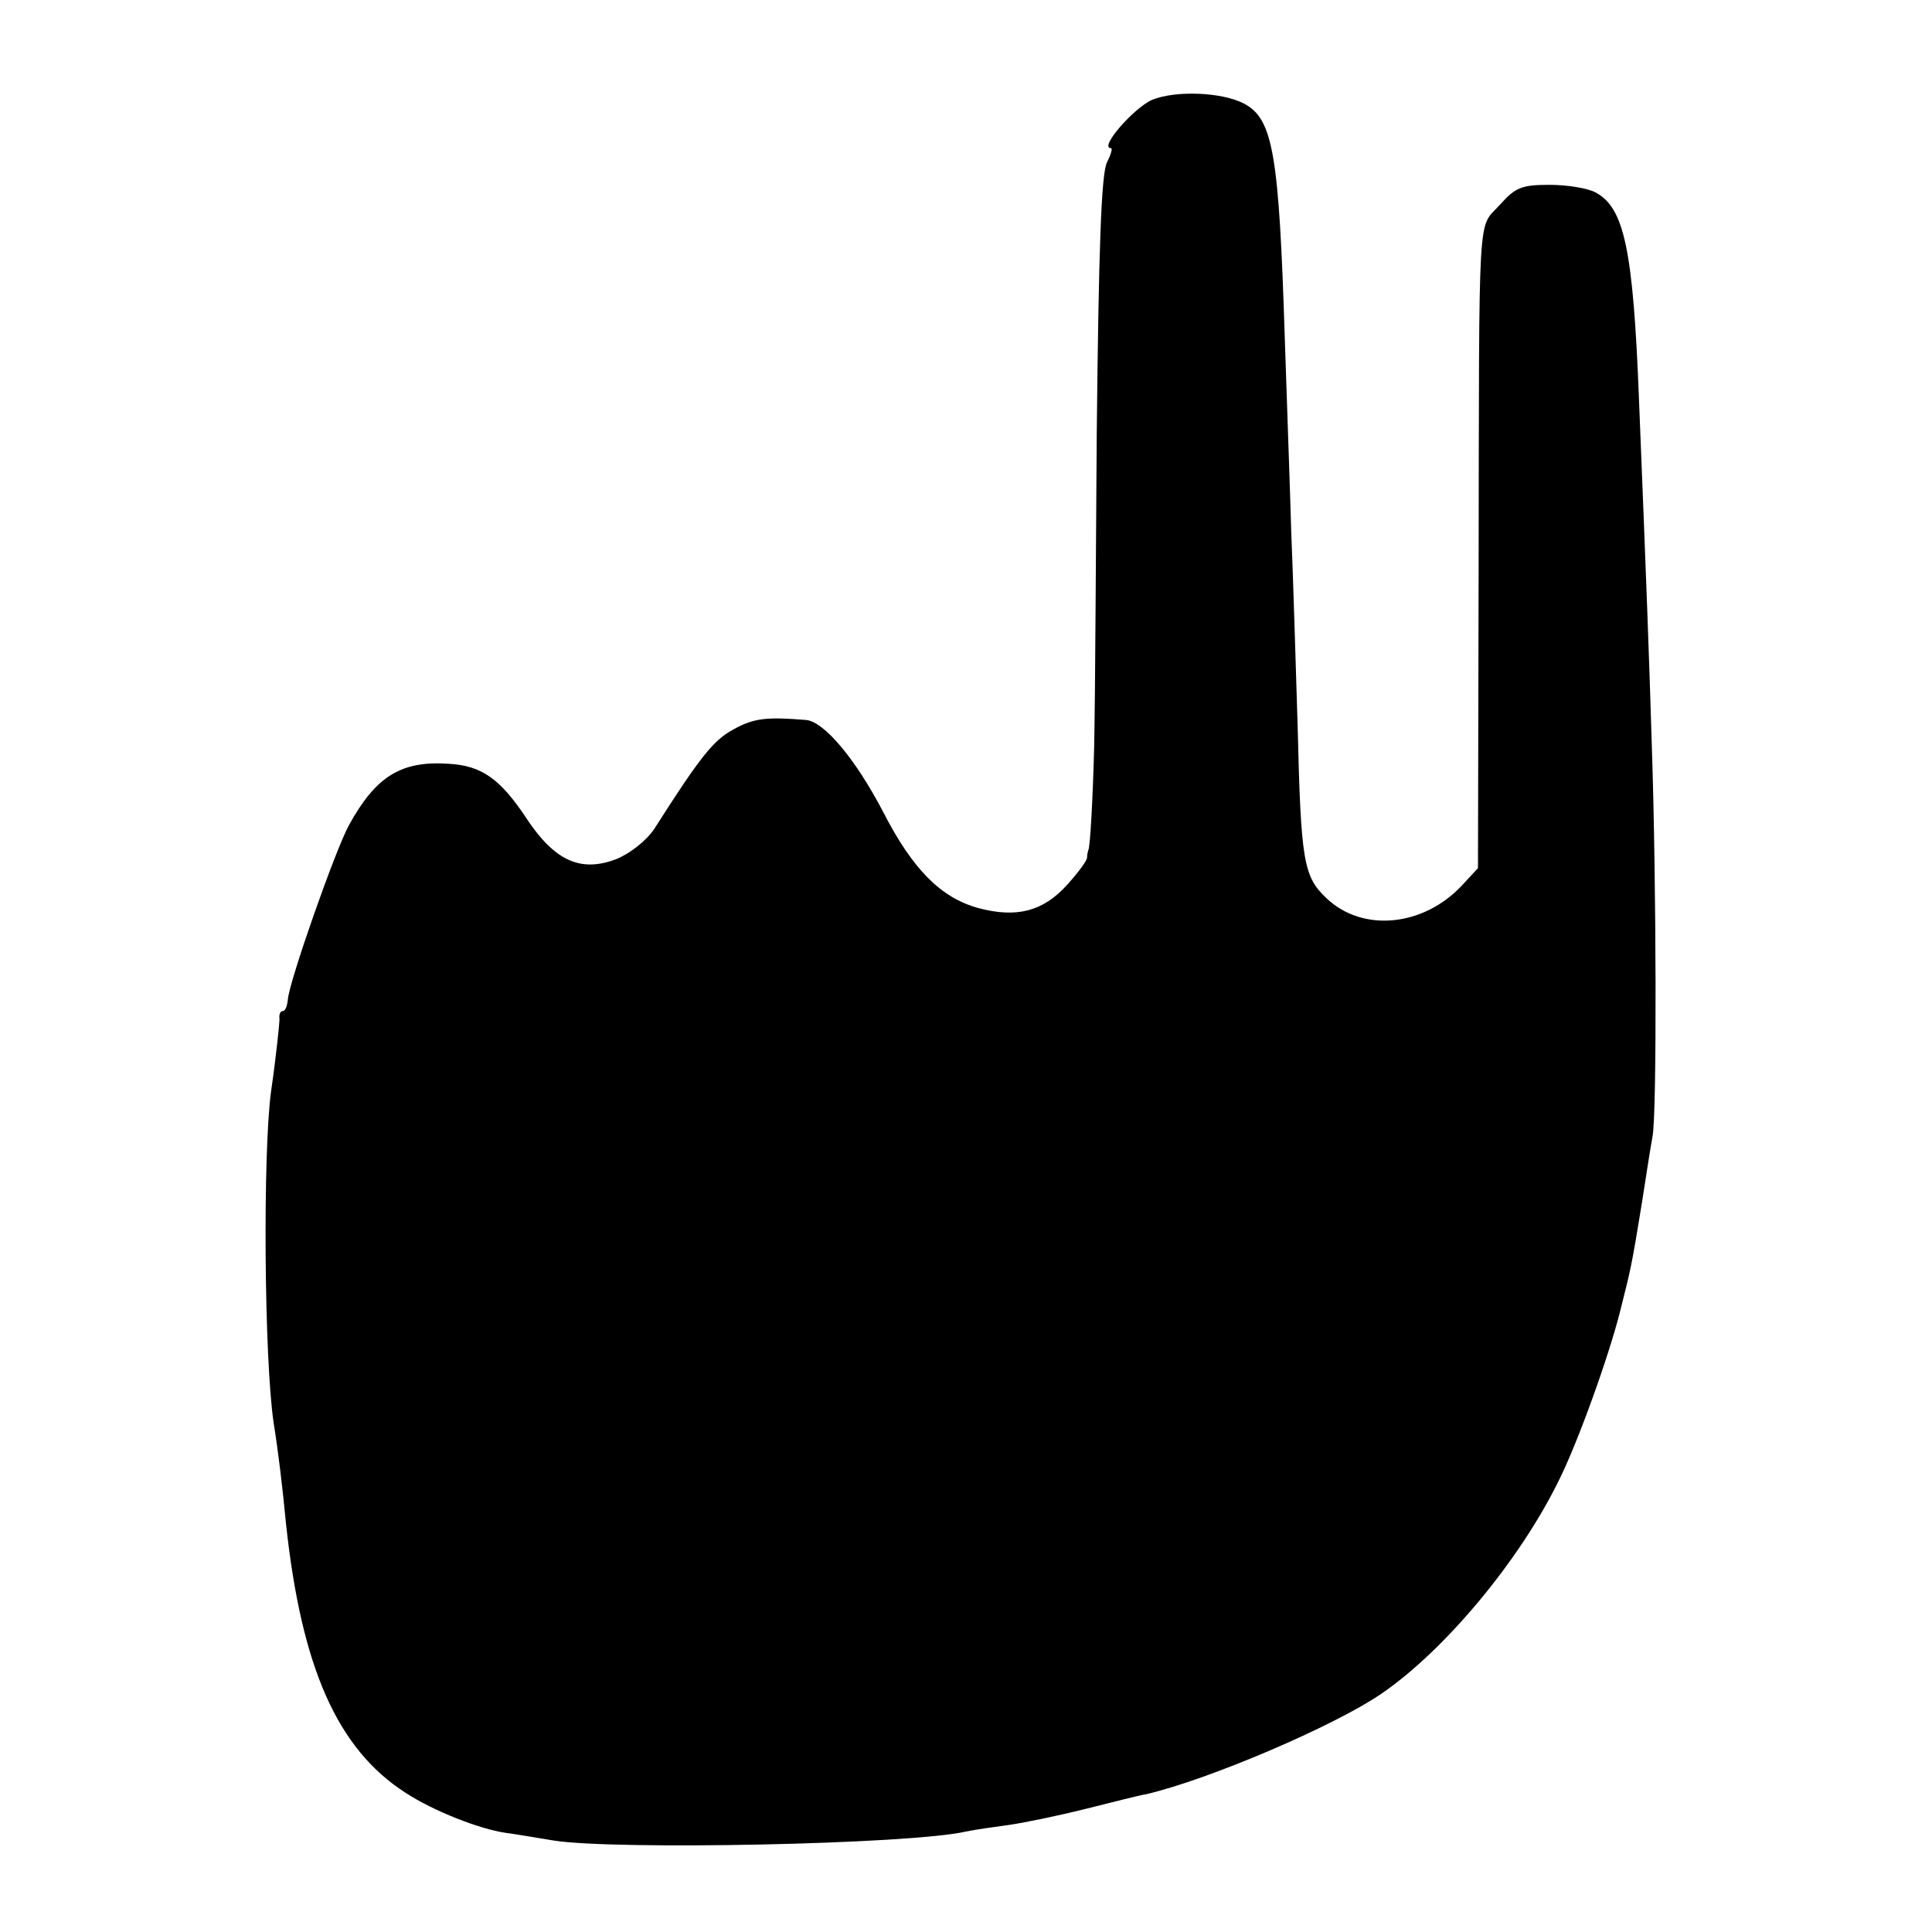
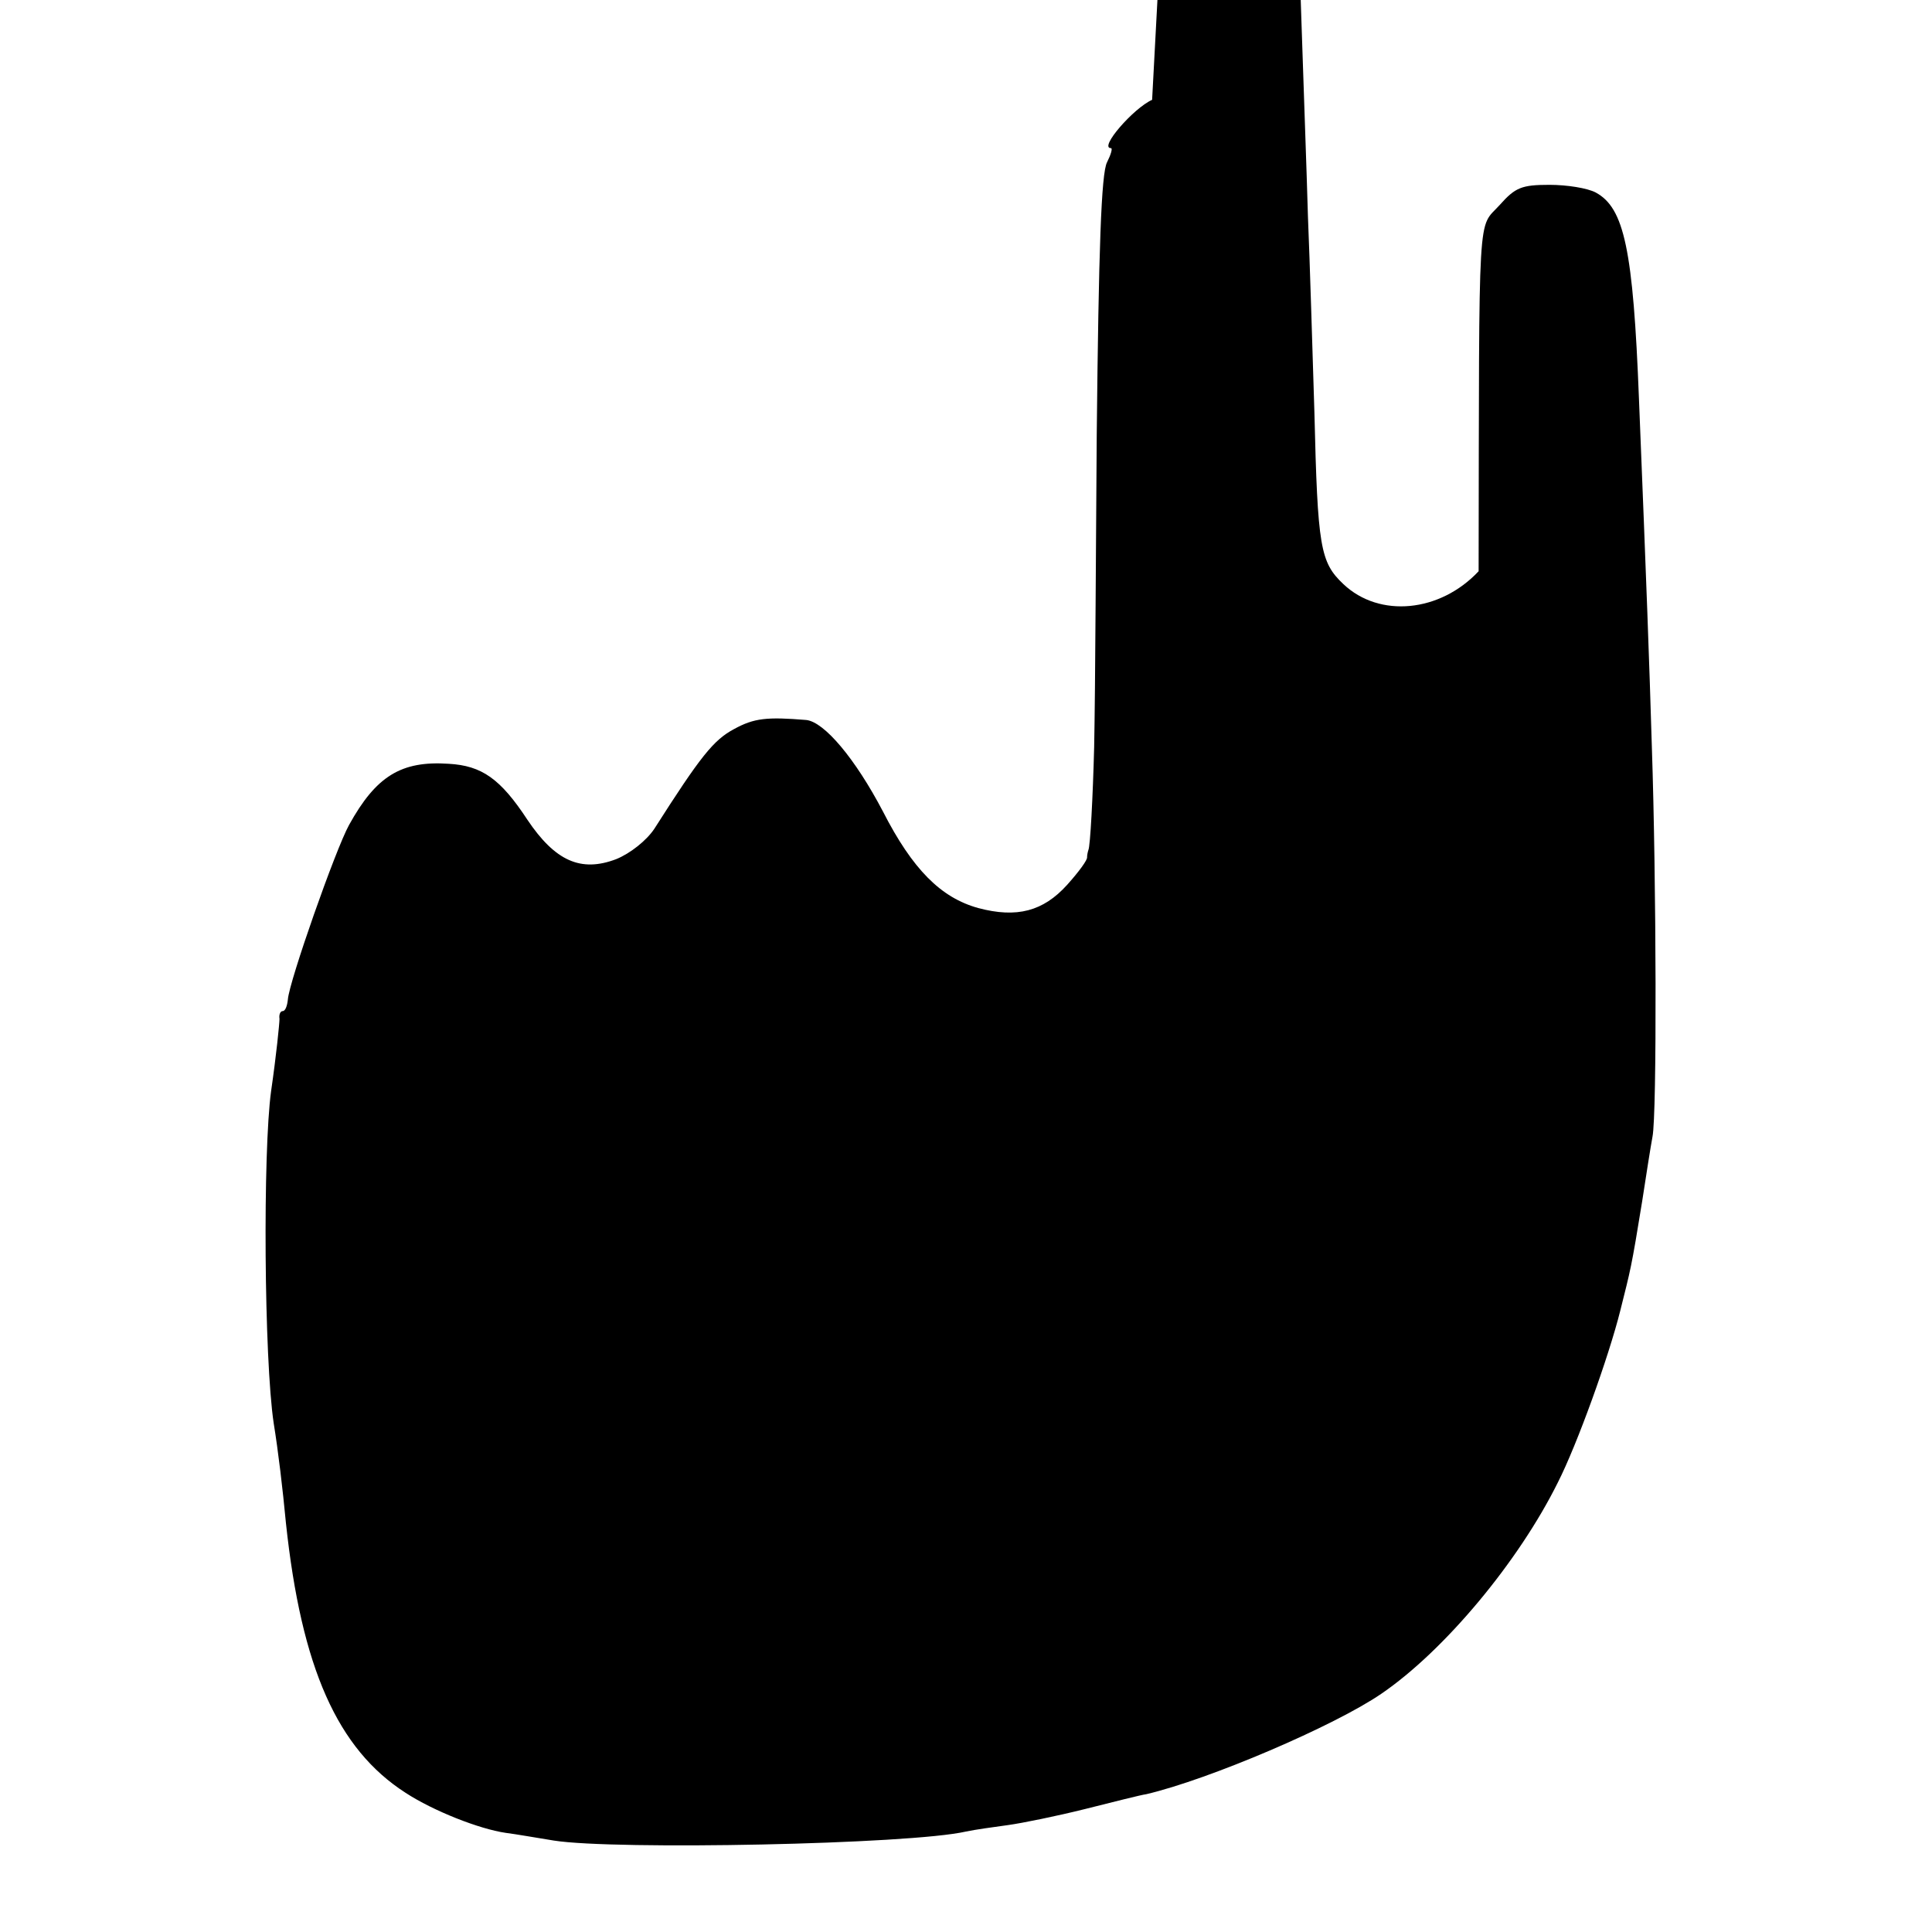
<svg xmlns="http://www.w3.org/2000/svg" version="1.0" width="300pt" height="300pt" viewBox="0 0 300 300" preserveAspectRatio="xMidYMid meet">
  <g transform="translate(0,300) scale(0.1,-0.1)" fill="#000000" stroke="none">
-     <path d="M1789 2845 c-29 -13 -83 -75 -64 -75 3 0 0 -10 -6 -22 -9 -17 -13 -135 -16 -423 -3 -468 -3 -416 -4 -485 -2 -77 -6 -154 -9 -160 -1 -3 -2 -8 -2 -11 1 -4 -13 -23 -31 -43 -37 -41 -78 -52 -138 -36 -58 16 -102 60 -148 150 -43 82 -91 139 -119 142 -61 5 -81 3 -112 -14 -32 -17 -52 -42 -124 -155 -12 -18 -37 -38 -59 -47 -55 -21 -95 -3 -138 61 -42 64 -71 84 -122 87 -74 5 -113 -19 -155 -95 -21 -38 -93 -243 -95 -271 -1 -10 -4 -18 -8 -18 -4 0 -6 -6 -5 -12 0 -7 -5 -57 -13 -112 -13 -94 -11 -416 4 -516 7 -43 14 -102 19 -155 24 -225 80 -351 186 -419 43 -28 114 -56 155 -62 16 -2 50 -8 75 -12 95 -15 553 -6 640 14 14 3 43 7 65 10 22 3 76 14 120 25 44 11 87 22 95 23 98 23 292 106 365 156 98 67 213 205 274 328 30 59 79 195 97 267 16 64 17 65 34 170 6 39 13 84 16 100 7 35 6 397 -1 605 -4 134 -8 243 -20 540 -9 233 -23 297 -67 321 -13 7 -45 12 -72 12 -43 0 -53 -4 -77 -31 -35 -39 -32 10 -33 -569 l-1 -461 -25 -27 c-60 -64 -154 -73 -210 -20 -36 34 -40 57 -45 267 -3 95 -7 232 -10 303 -2 72 -7 207 -10 300 -9 285 -18 340 -63 364 -34 18 -106 21 -143 6z" />
+     <path d="M1789 2845 c-29 -13 -83 -75 -64 -75 3 0 0 -10 -6 -22 -9 -17 -13 -135 -16 -423 -3 -468 -3 -416 -4 -485 -2 -77 -6 -154 -9 -160 -1 -3 -2 -8 -2 -11 1 -4 -13 -23 -31 -43 -37 -41 -78 -52 -138 -36 -58 16 -102 60 -148 150 -43 82 -91 139 -119 142 -61 5 -81 3 -112 -14 -32 -17 -52 -42 -124 -155 -12 -18 -37 -38 -59 -47 -55 -21 -95 -3 -138 61 -42 64 -71 84 -122 87 -74 5 -113 -19 -155 -95 -21 -38 -93 -243 -95 -271 -1 -10 -4 -18 -8 -18 -4 0 -6 -6 -5 -12 0 -7 -5 -57 -13 -112 -13 -94 -11 -416 4 -516 7 -43 14 -102 19 -155 24 -225 80 -351 186 -419 43 -28 114 -56 155 -62 16 -2 50 -8 75 -12 95 -15 553 -6 640 14 14 3 43 7 65 10 22 3 76 14 120 25 44 11 87 22 95 23 98 23 292 106 365 156 98 67 213 205 274 328 30 59 79 195 97 267 16 64 17 65 34 170 6 39 13 84 16 100 7 35 6 397 -1 605 -4 134 -8 243 -20 540 -9 233 -23 297 -67 321 -13 7 -45 12 -72 12 -43 0 -53 -4 -77 -31 -35 -39 -32 10 -33 -569 c-60 -64 -154 -73 -210 -20 -36 34 -40 57 -45 267 -3 95 -7 232 -10 303 -2 72 -7 207 -10 300 -9 285 -18 340 -63 364 -34 18 -106 21 -143 6z" />
  </g>
</svg>